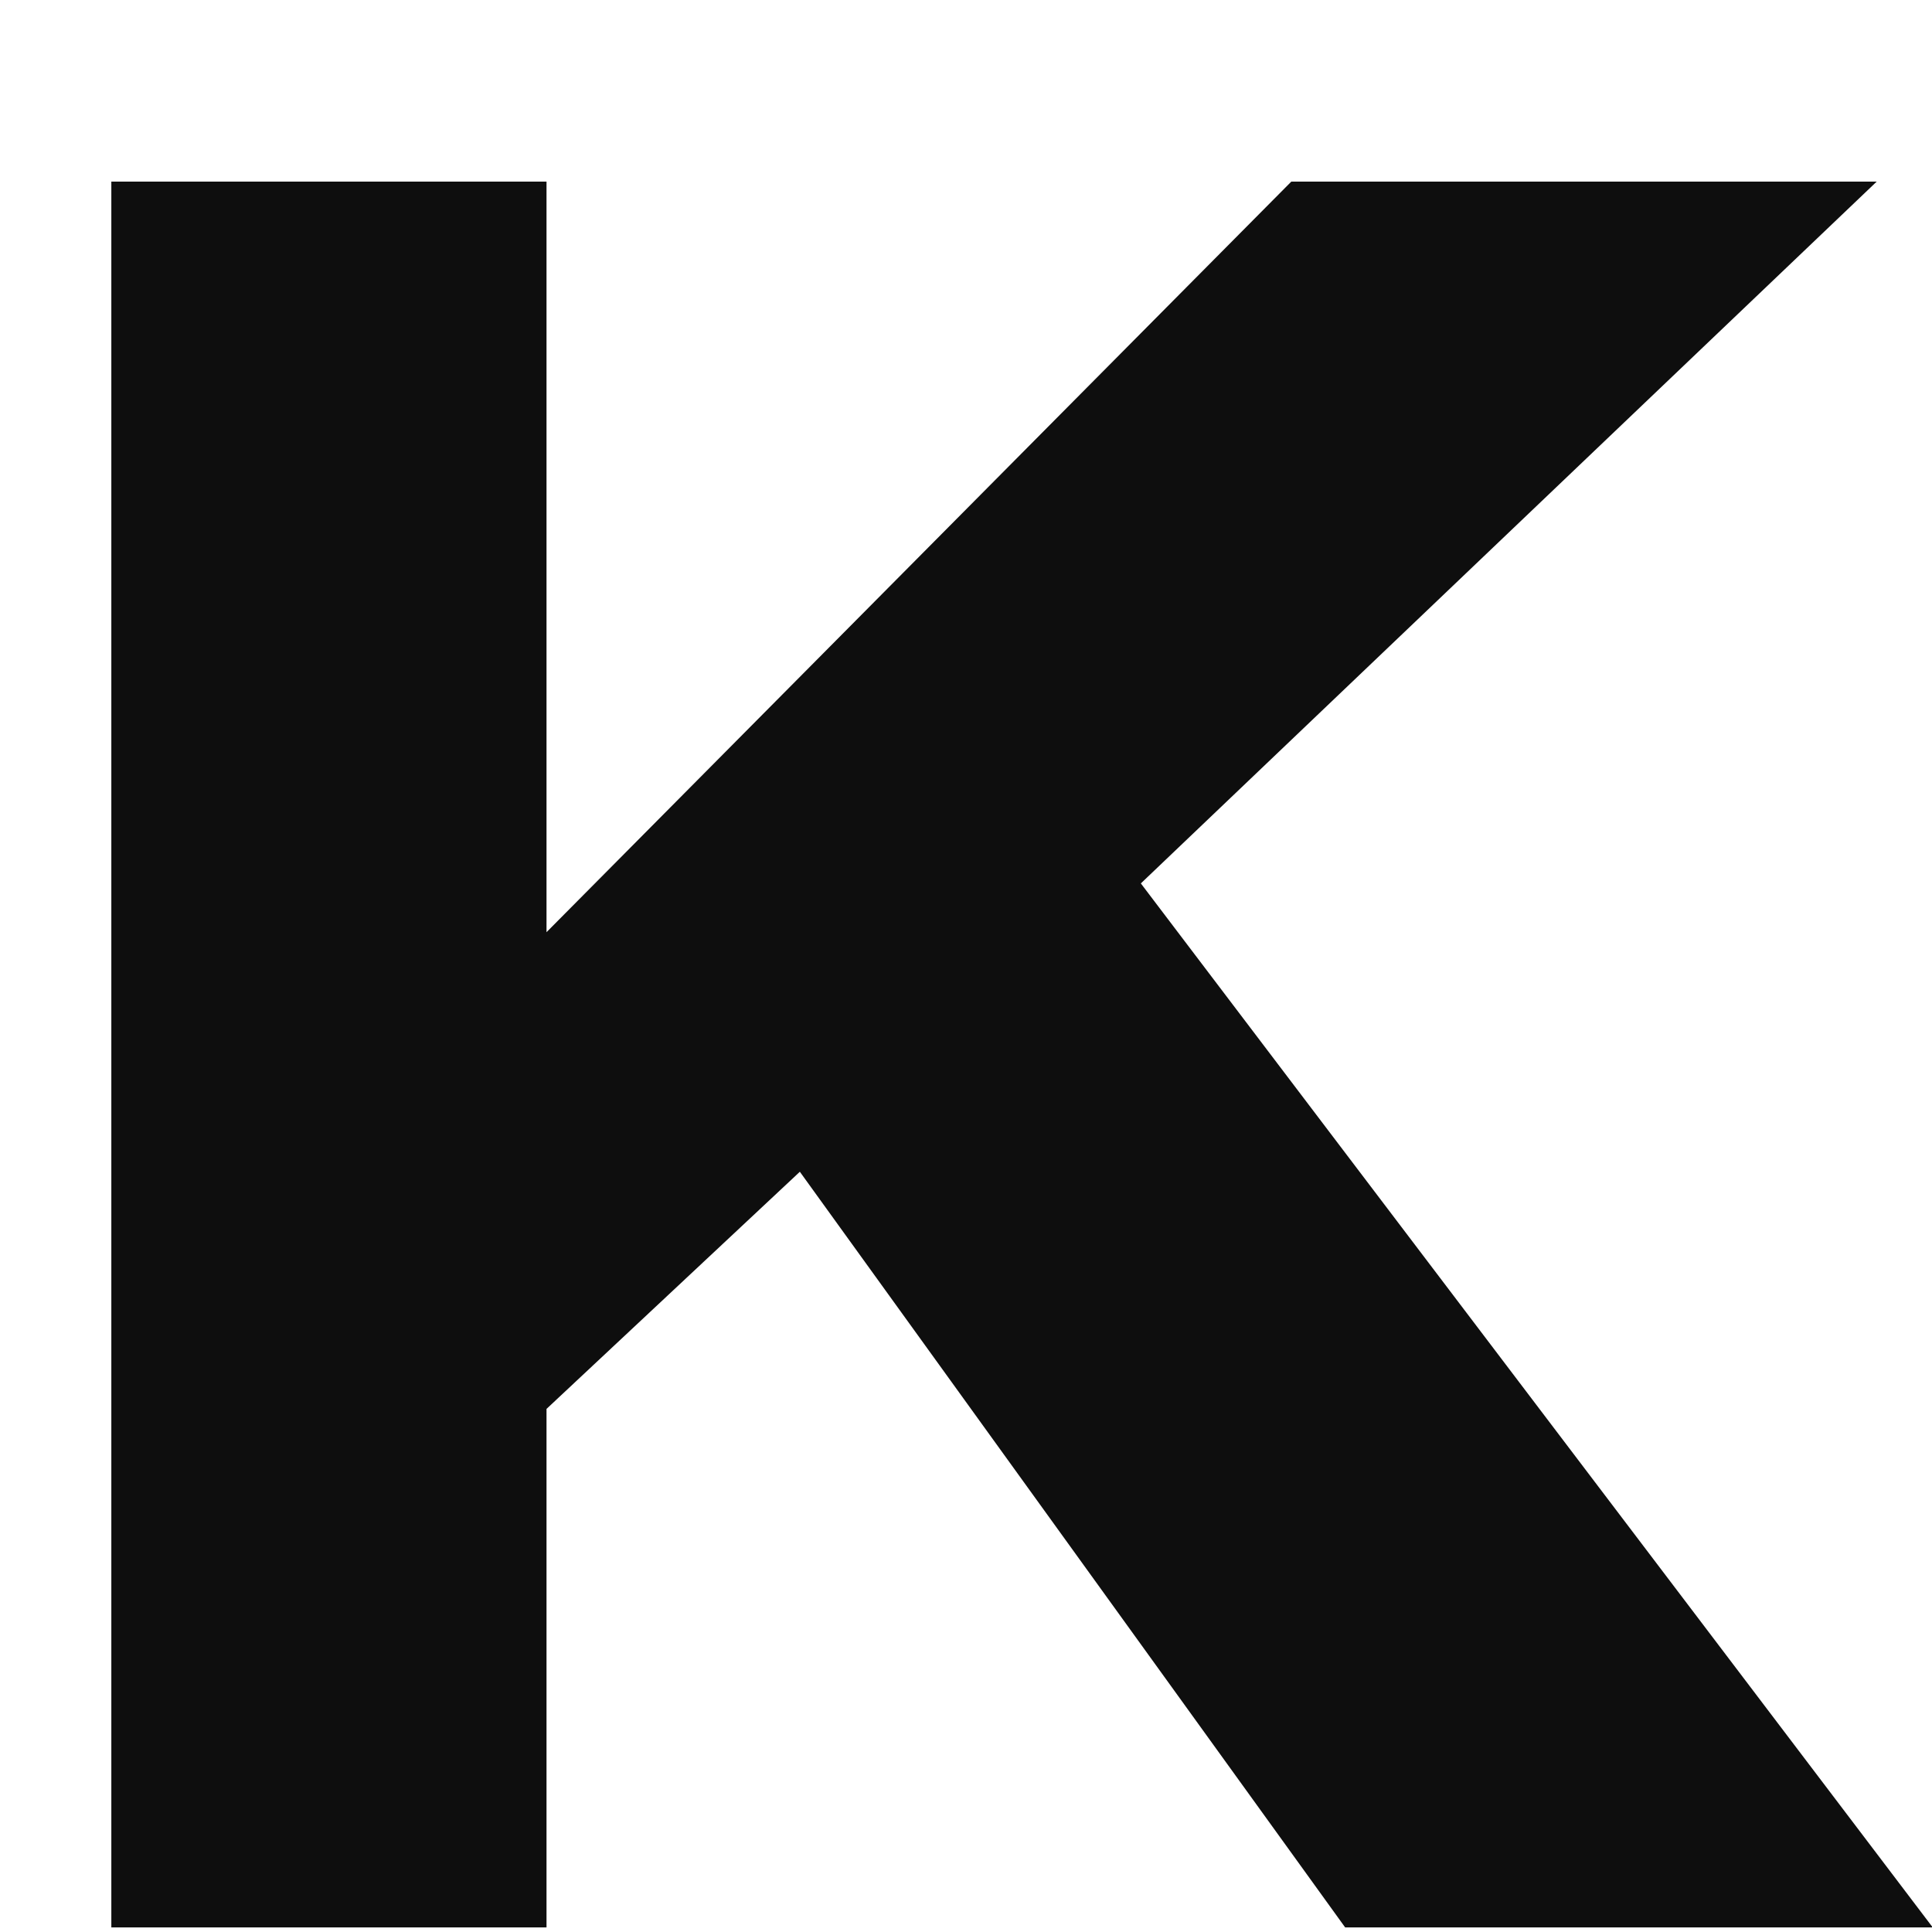
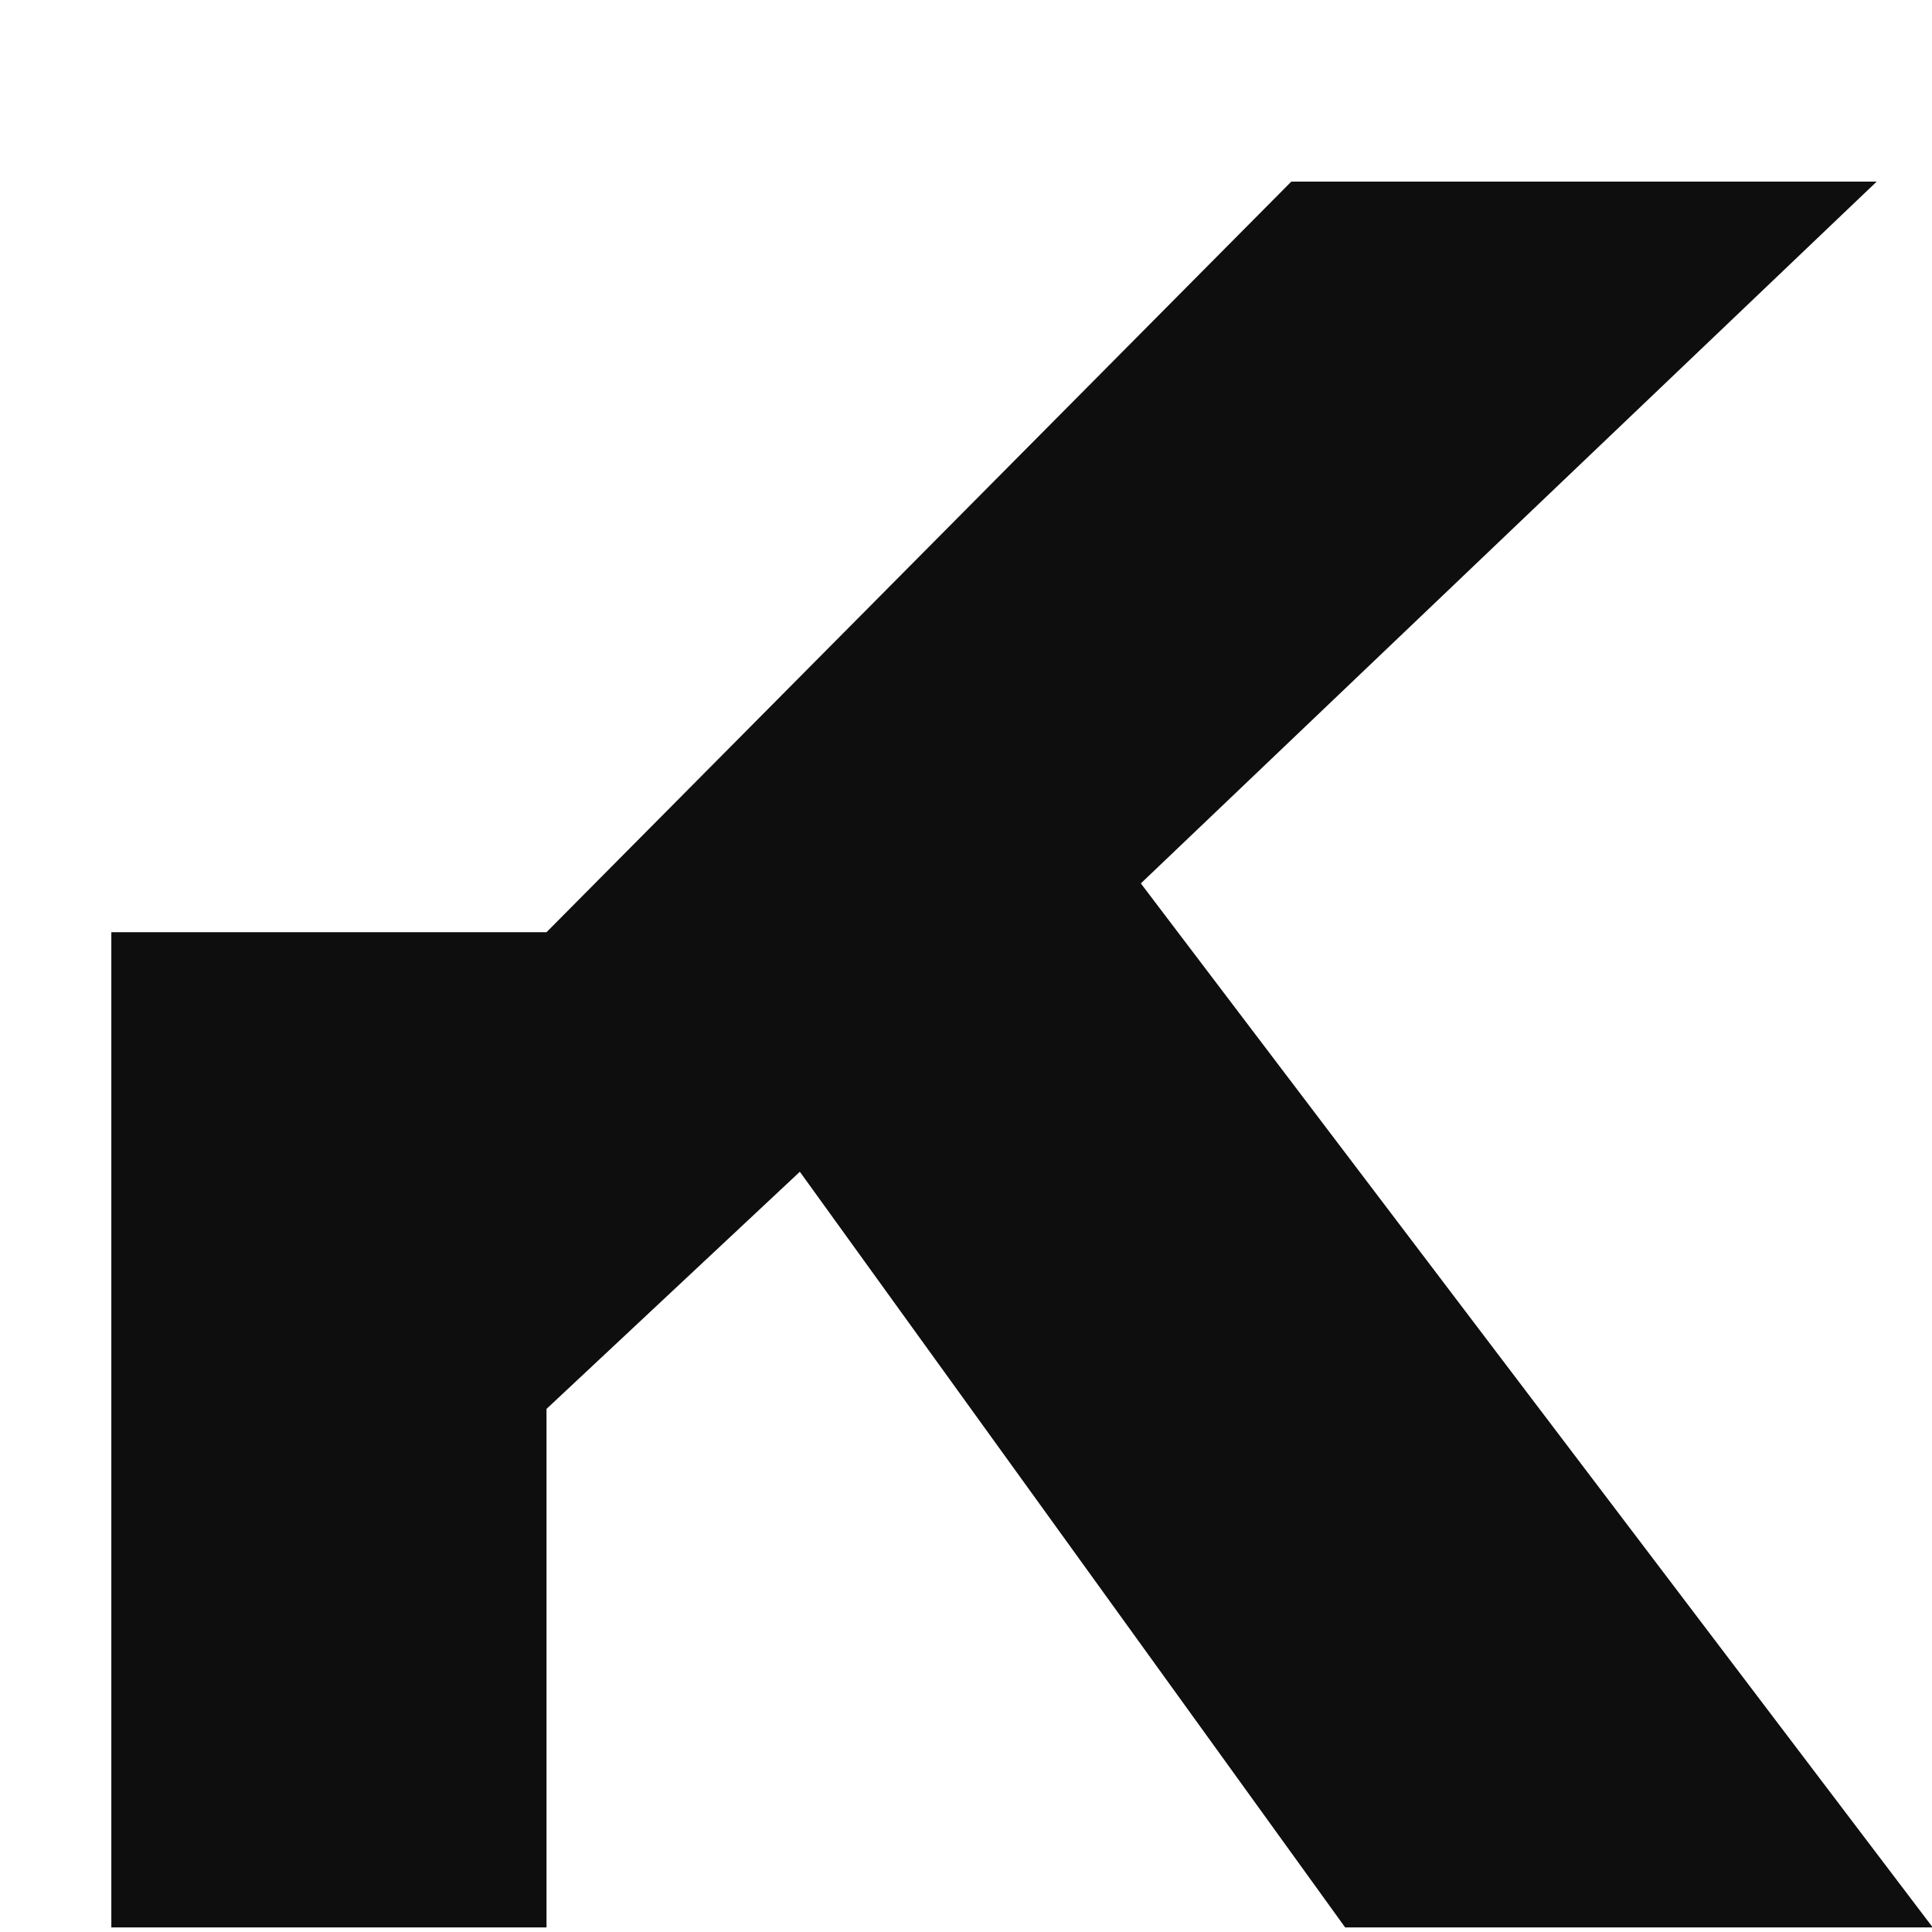
<svg xmlns="http://www.w3.org/2000/svg" width="8" height="8" viewBox="0 0 8 8" fill="none">
-   <path fill-rule="evenodd" clip-rule="evenodd" d="M2.263 3.86L5.347 0.752H7.771L4.724 3.658L8.003 7.981H5.57L3.312 4.852L2.263 5.834V7.981H0.461V0.752H2.263V3.86Z" fill="#0E0E0E" />
+   <path fill-rule="evenodd" clip-rule="evenodd" d="M2.263 3.86L5.347 0.752H7.771L4.724 3.658L8.003 7.981H5.57L3.312 4.852L2.263 5.834V7.981H0.461V0.752V3.86Z" fill="#0E0E0E" />
</svg>